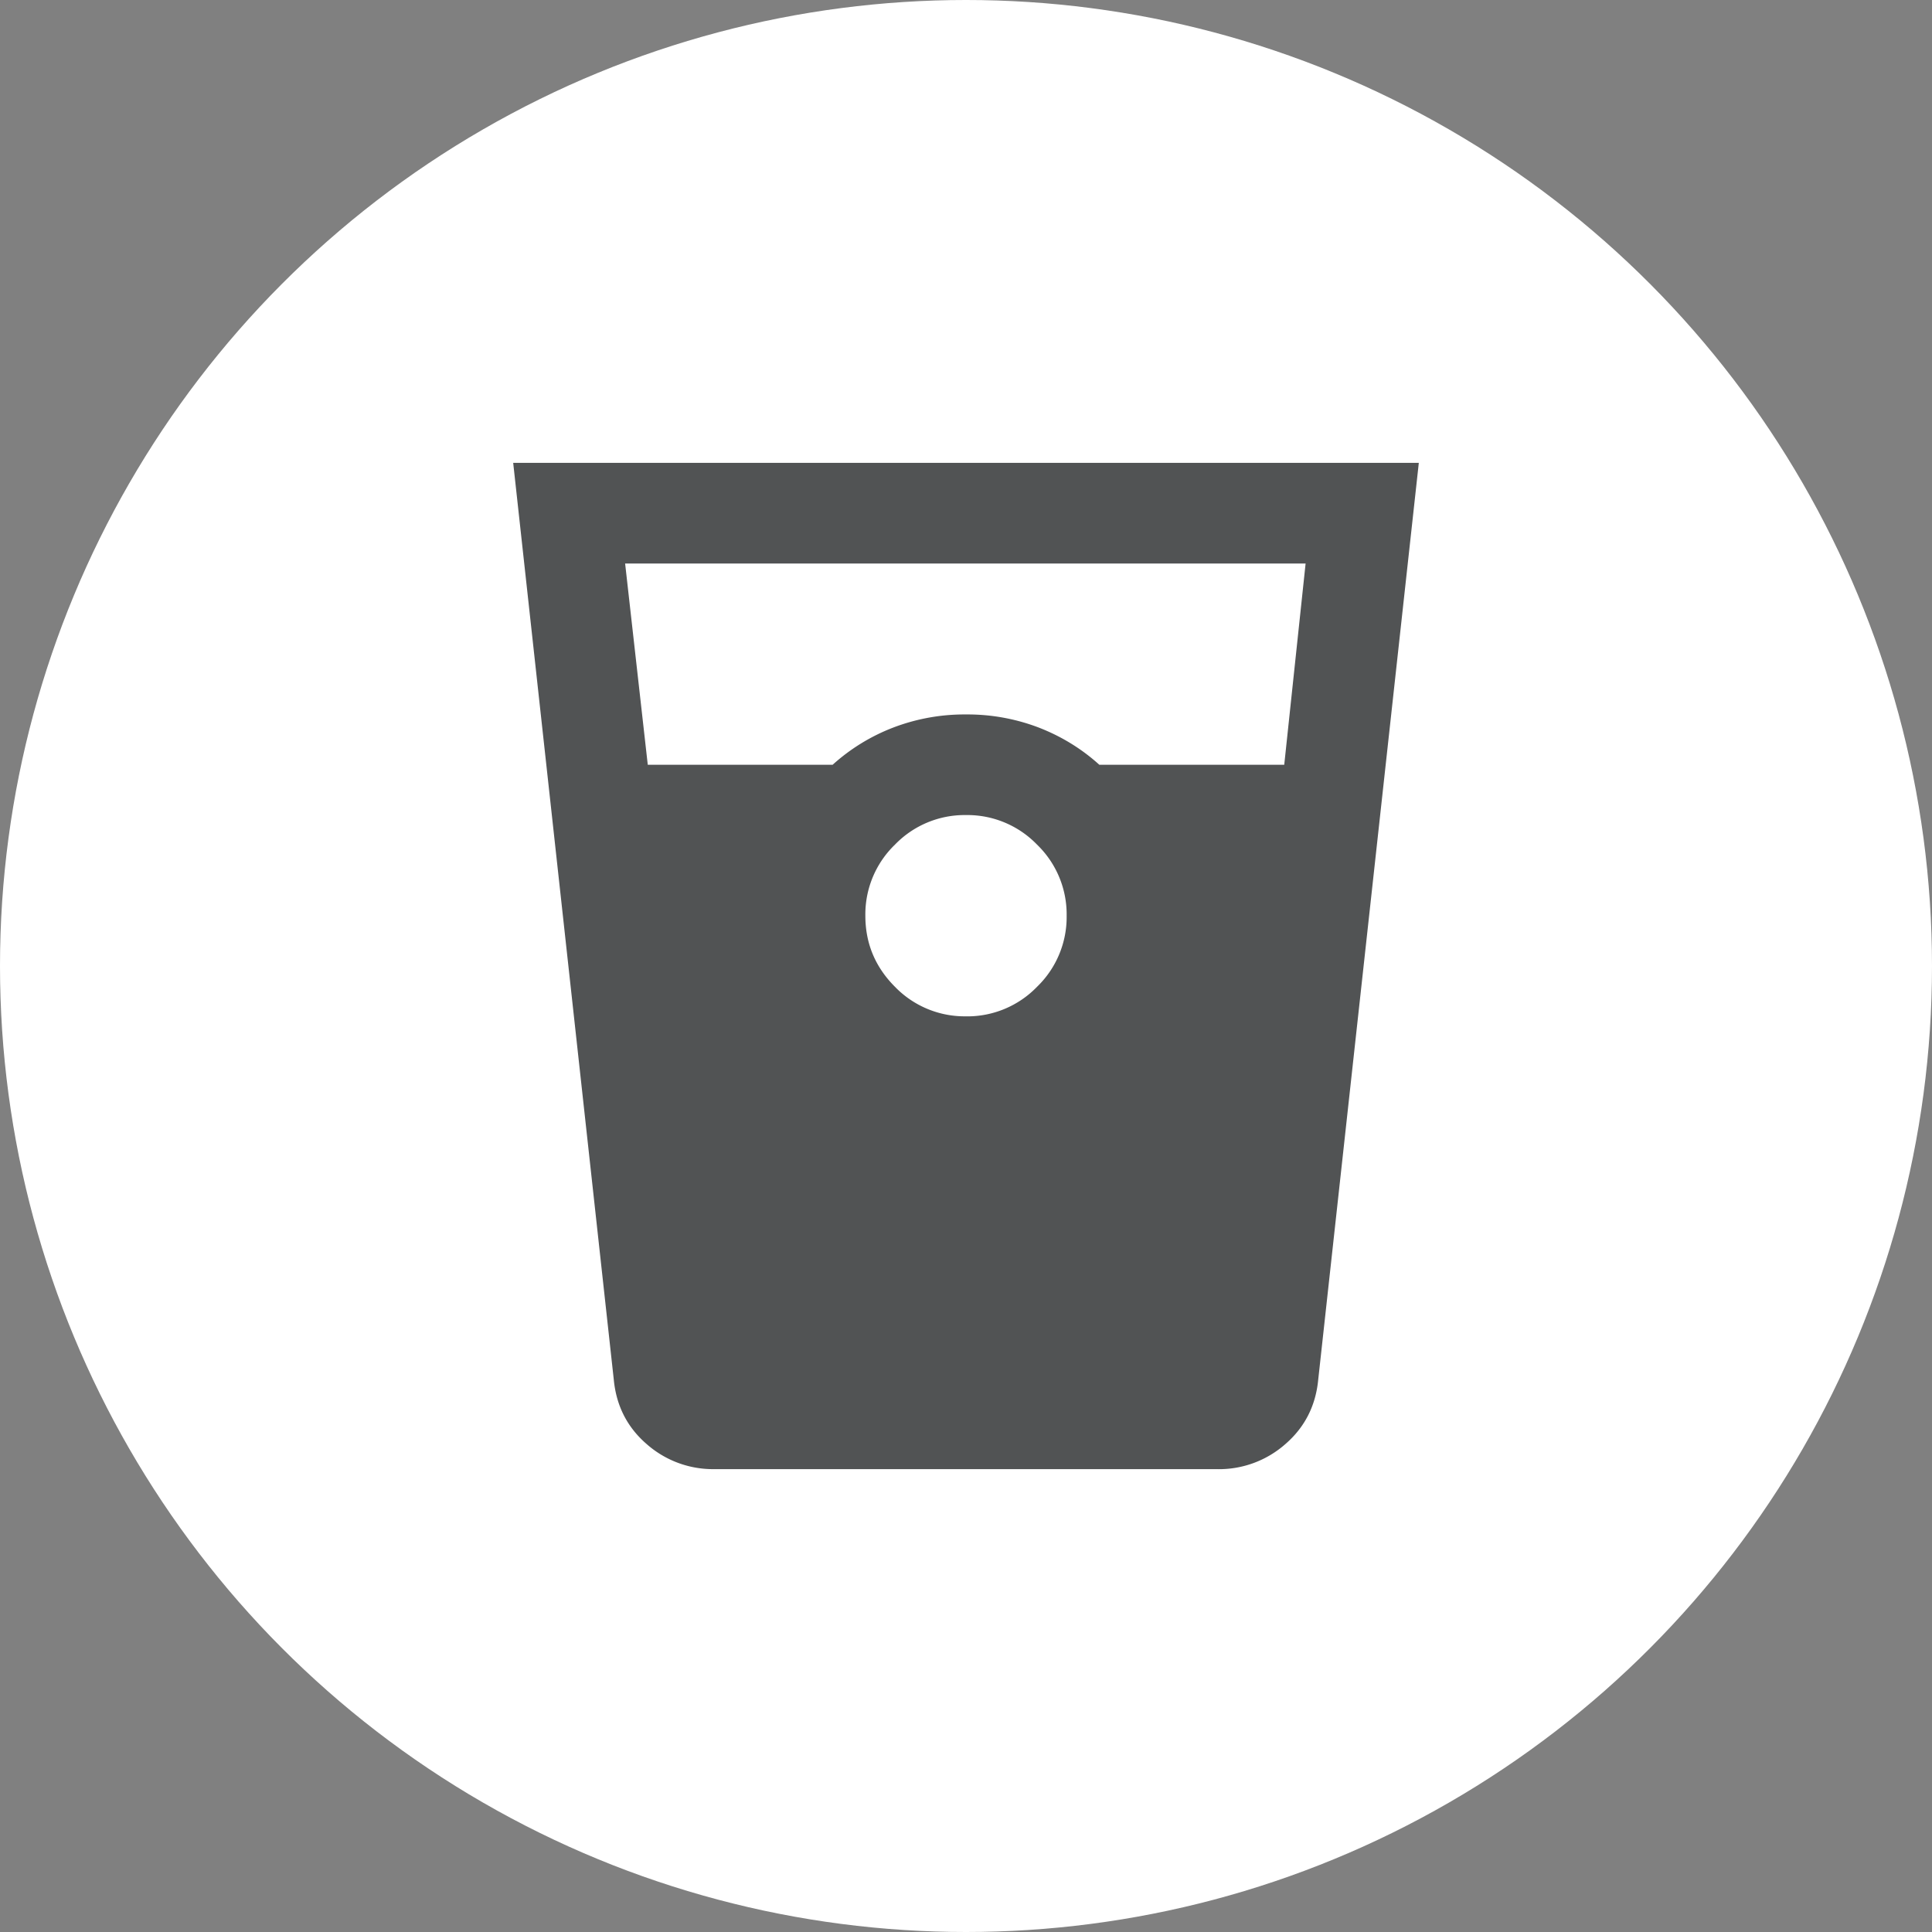
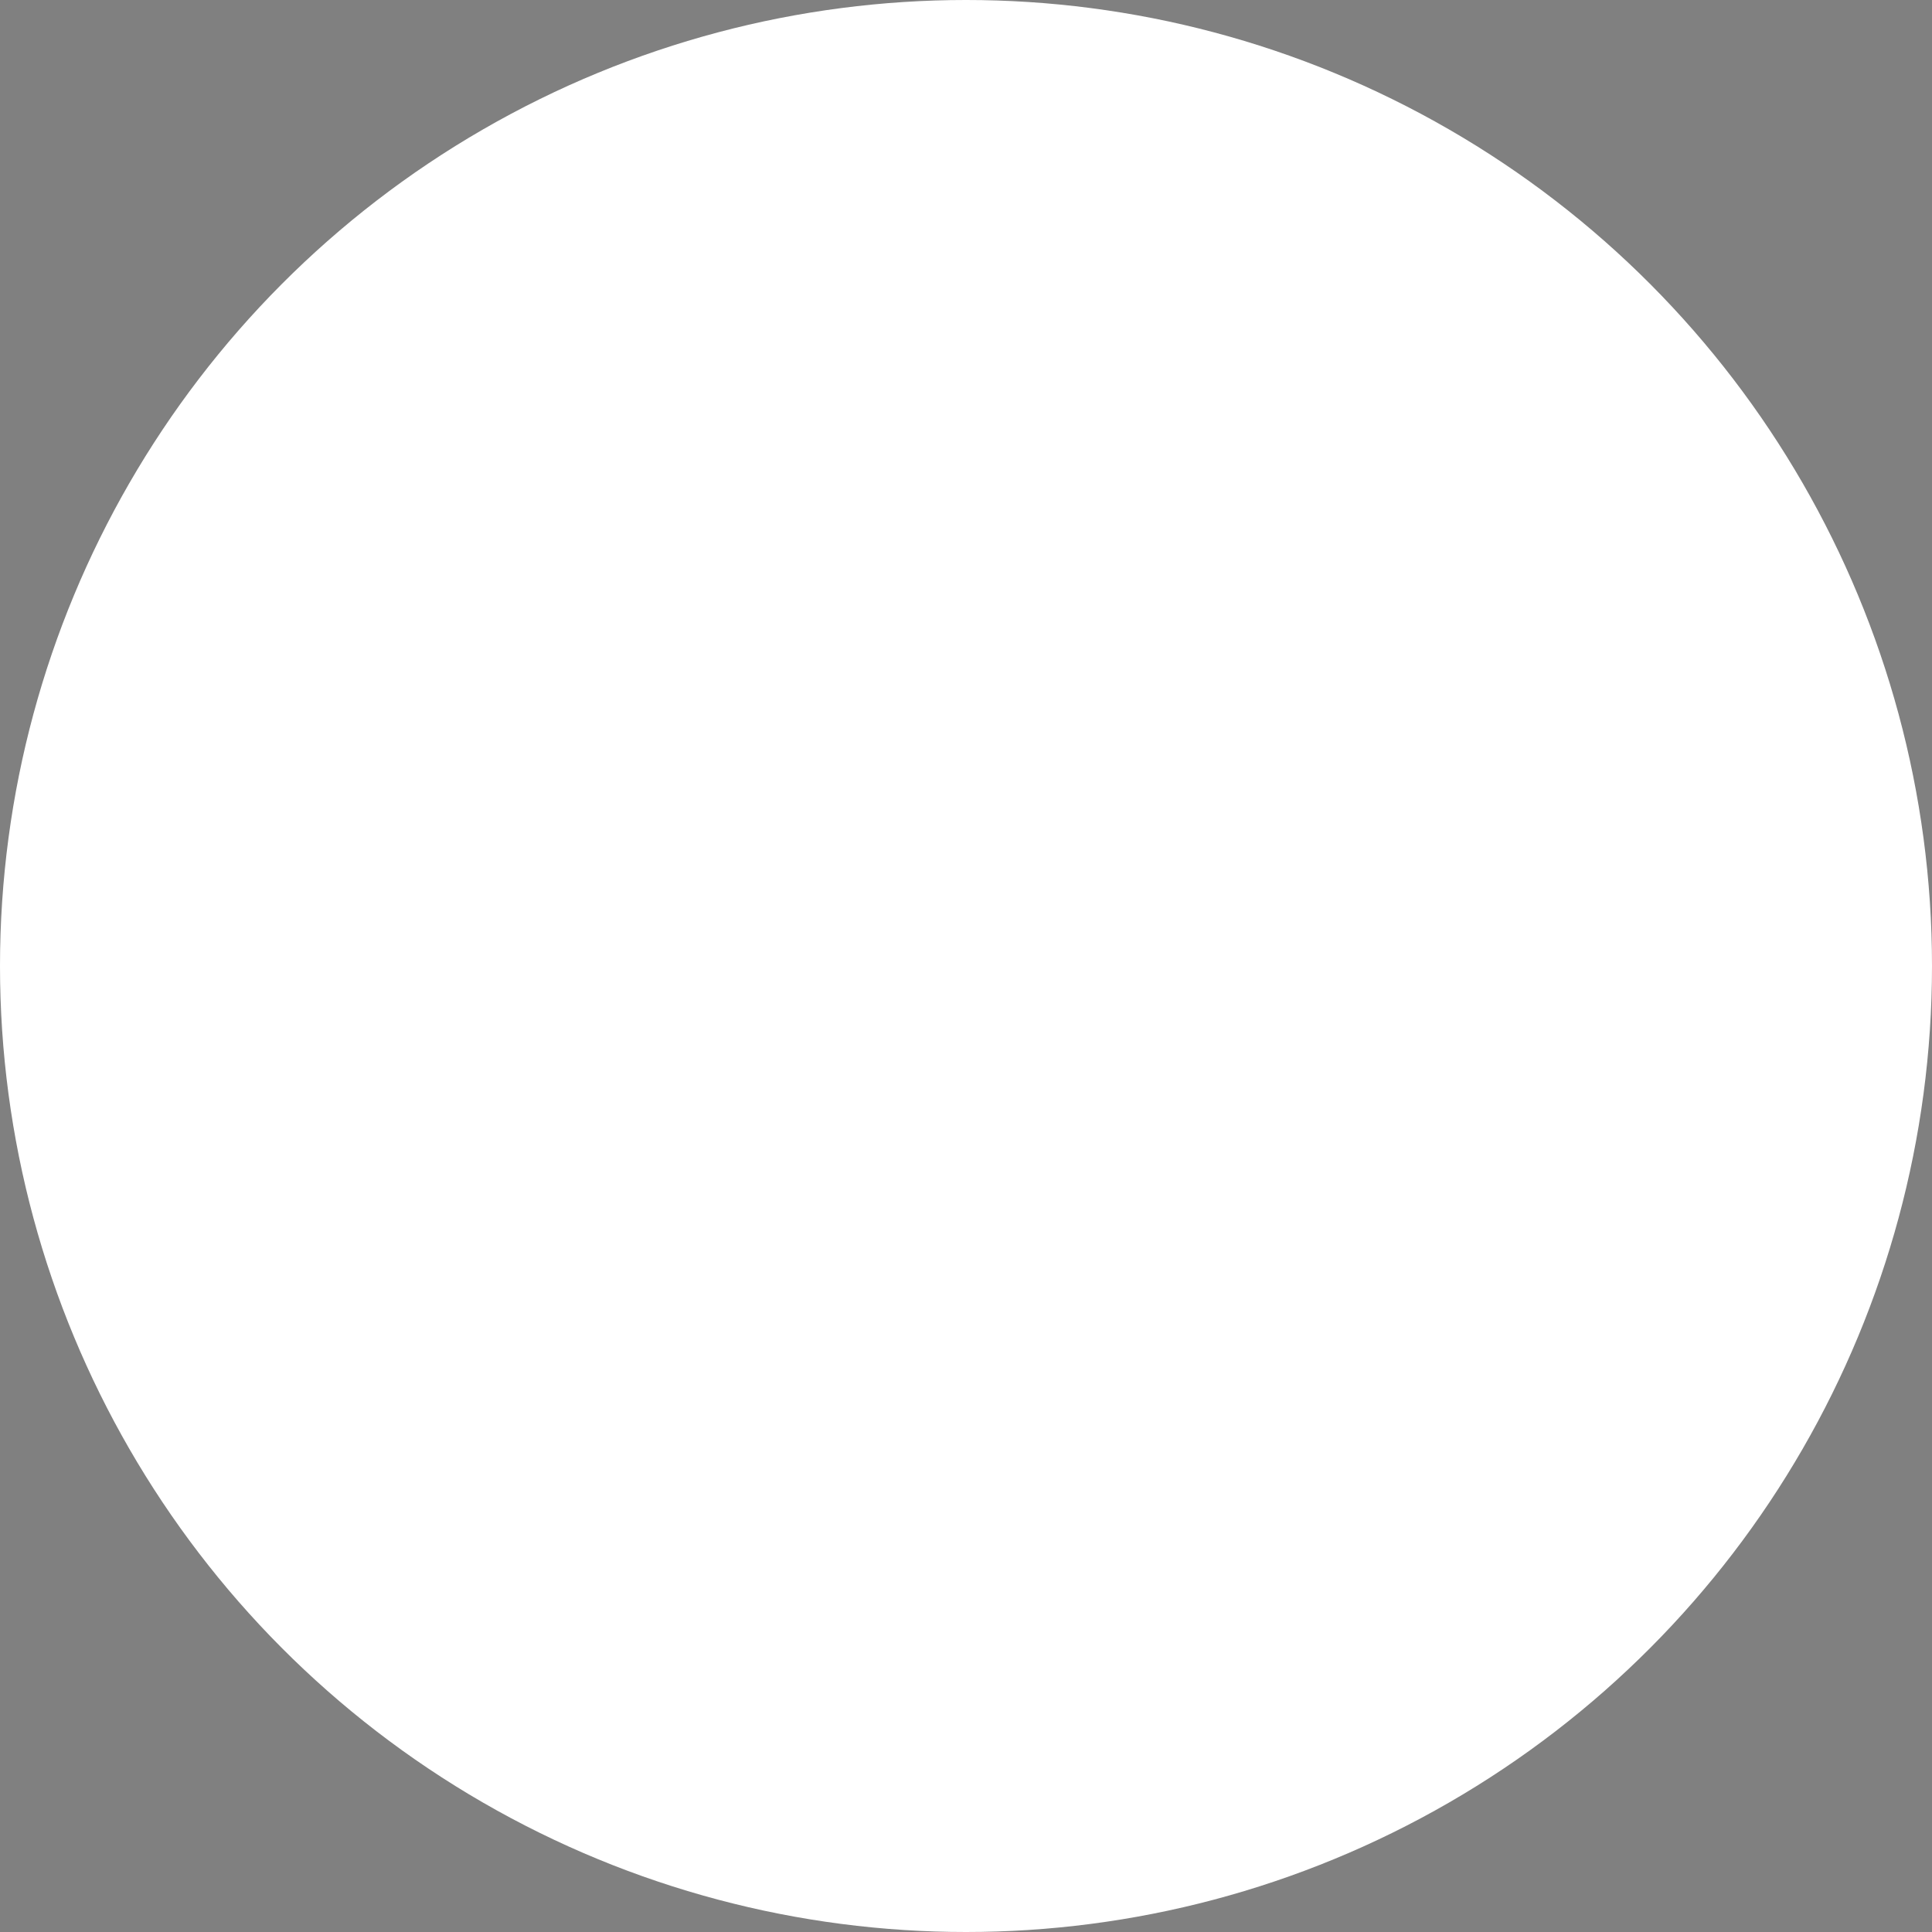
<svg xmlns="http://www.w3.org/2000/svg" width="64" height="64" viewBox="0 0 64 64" fill="none">
  <rect x="0" y="0" width="64" height="64" fill="#808080" stroke="none" />
  <circle cx="32" cy="32" r="32" fill="#fff" />
  <mask id="86zlrr193a" style="mask-type:alpha" maskUnits="userSpaceOnUse" x="12" y="12" width="40" height="40">
    <path fill="#D9D9D9" d="M12 12h40v40H12z" />
  </mask>
  <g mask="url(#86zlrr193a)">
-     <path d="M23.667 48.667a3.32 3.32 0 0 1-2.25-.834c-.64-.555-1-1.263-1.084-2.124L17 15.332h30L43.667 45.71c-.084.86-.445 1.569-1.084 2.124a3.32 3.32 0 0 1-2.25.834H23.667zm-2.209-23.334h6.125a6.424 6.424 0 0 1 2-1.229A6.61 6.61 0 0 1 32 23.667a6.61 6.61 0 0 1 2.417.437c.75.292 1.416.702 2 1.23h6.125l.708-6.667H20.708l.75 6.666zM32 33.668a3.21 3.21 0 0 0 2.354-.98 3.21 3.21 0 0 0 .98-2.353 3.21 3.21 0 0 0-.98-2.355A3.21 3.21 0 0 0 32 27a3.21 3.21 0 0 0-2.354.98 3.21 3.21 0 0 0-.98 2.354c0 .916.327 1.7.98 2.354a3.21 3.21 0 0 0 2.354.979z" fill="#515354" />
-   </g>
+     </g>
</svg>